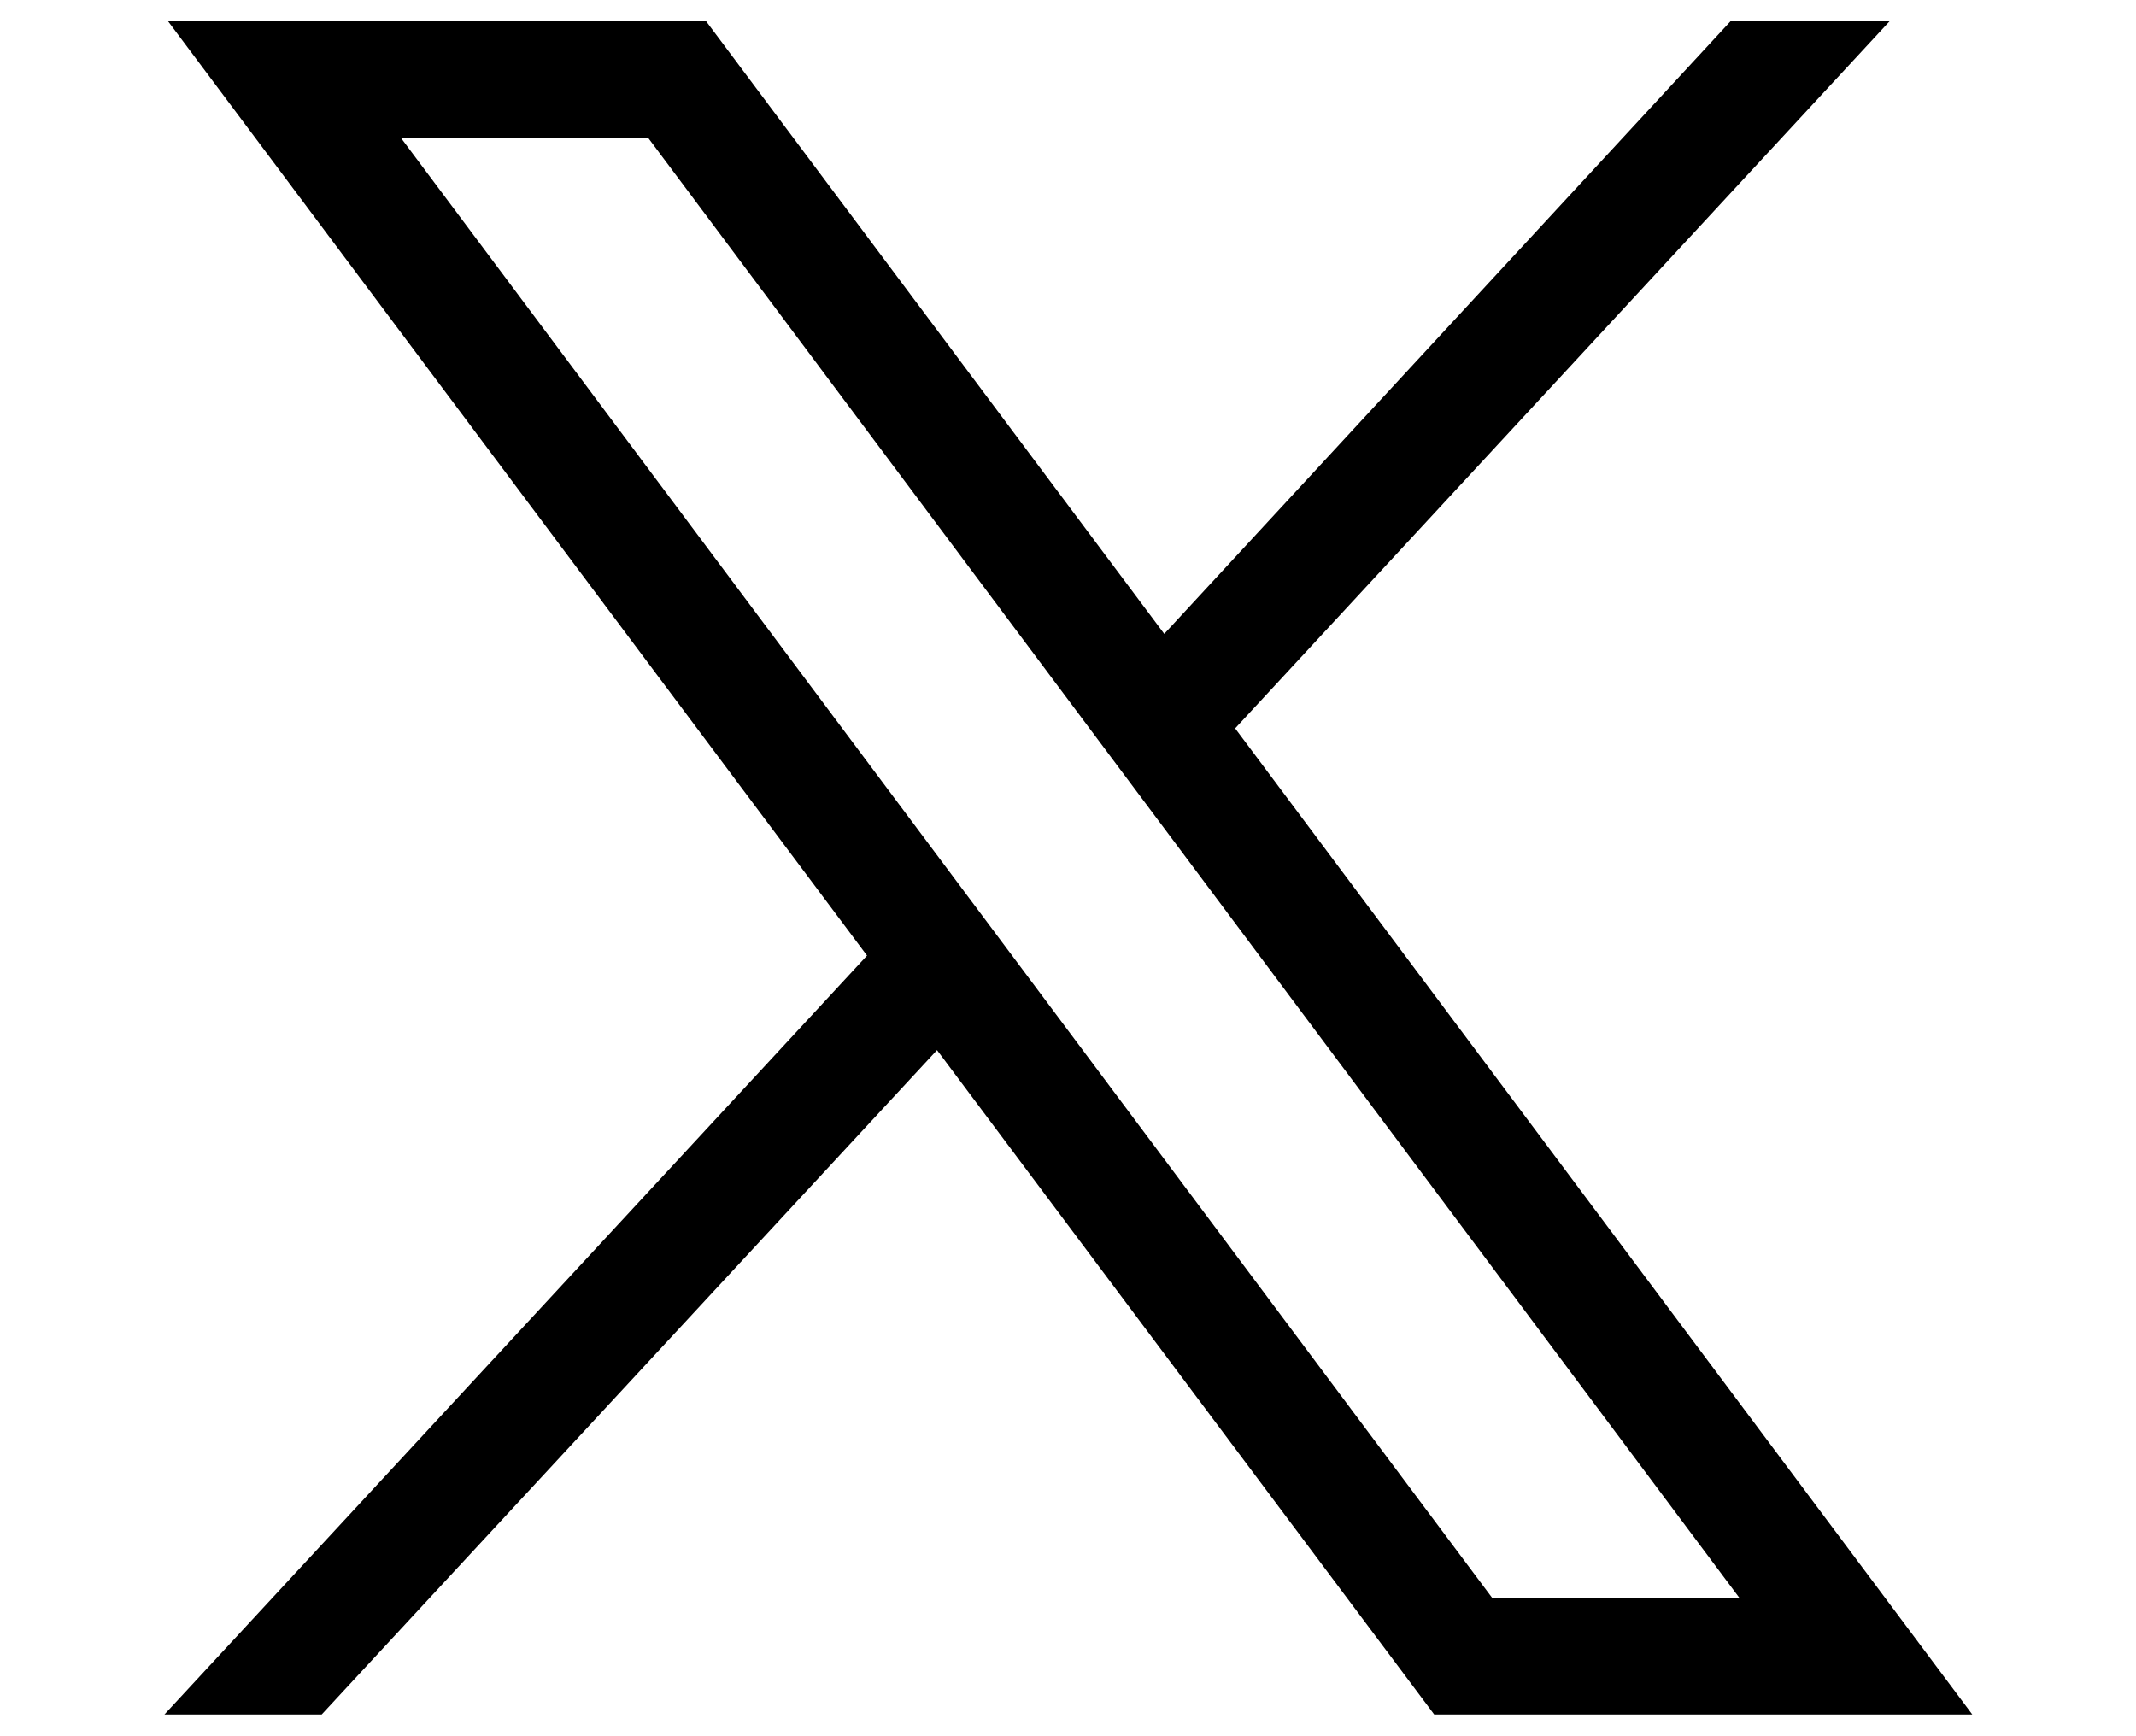
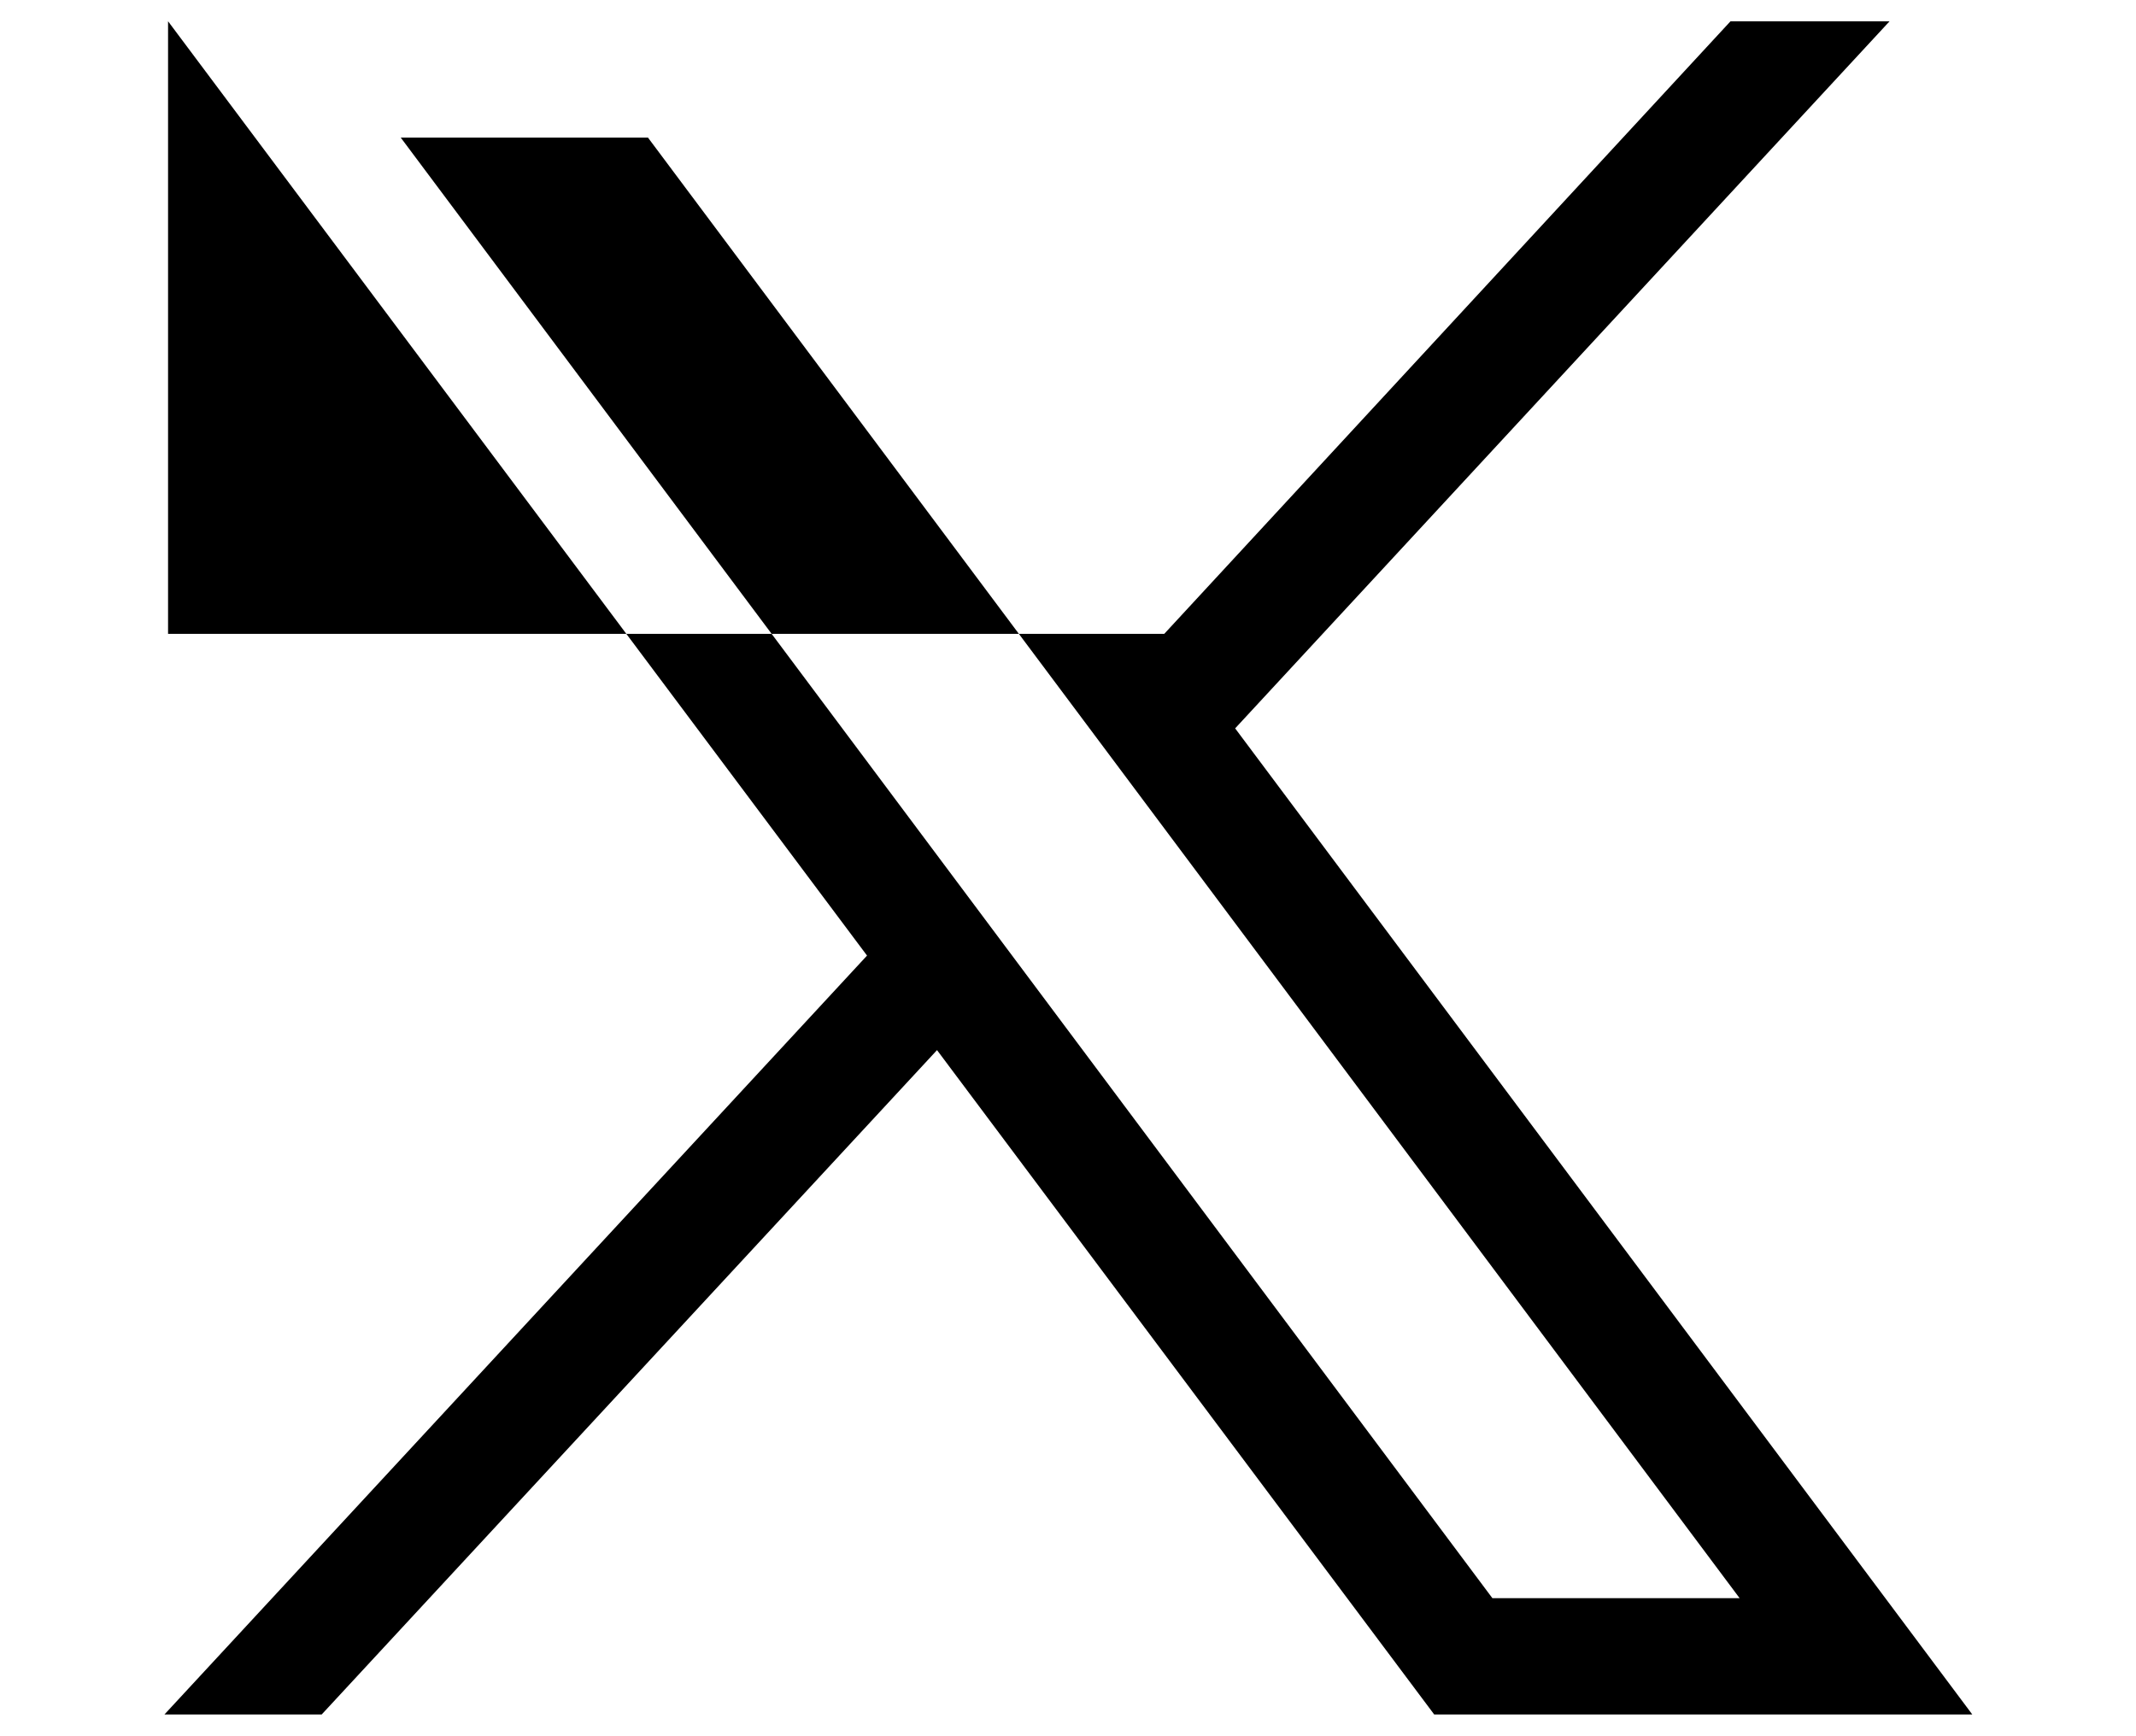
<svg xmlns="http://www.w3.org/2000/svg" version="1.1" id="Logo_FIXED" x="0px" y="0px" viewBox="0 0 235 191" style="enable-background:new 0 0 235 191;" xml:space="preserve">
  <g id="layer1" transform="translate(52.39,-25.059)">
-     <path id="path1009" d="M-33.9,27.4l76.9,102.8l-77.3,83.5H-17l67.7-73.1l54.7,73.1h59.2L83.5,105.2l72-77.8H138L75.7,94.8   L25.3,27.4H-33.9z M-8.3,40.2h27.2L139,200.9h-27.2L-8.3,40.2z" />
+     <path id="path1009" d="M-33.9,27.4l76.9,102.8l-77.3,83.5H-17l67.7-73.1l54.7,73.1h59.2L83.5,105.2l72-77.8H138L75.7,94.8   H-33.9z M-8.3,40.2h27.2L139,200.9h-27.2L-8.3,40.2z" />
  </g>
</svg>